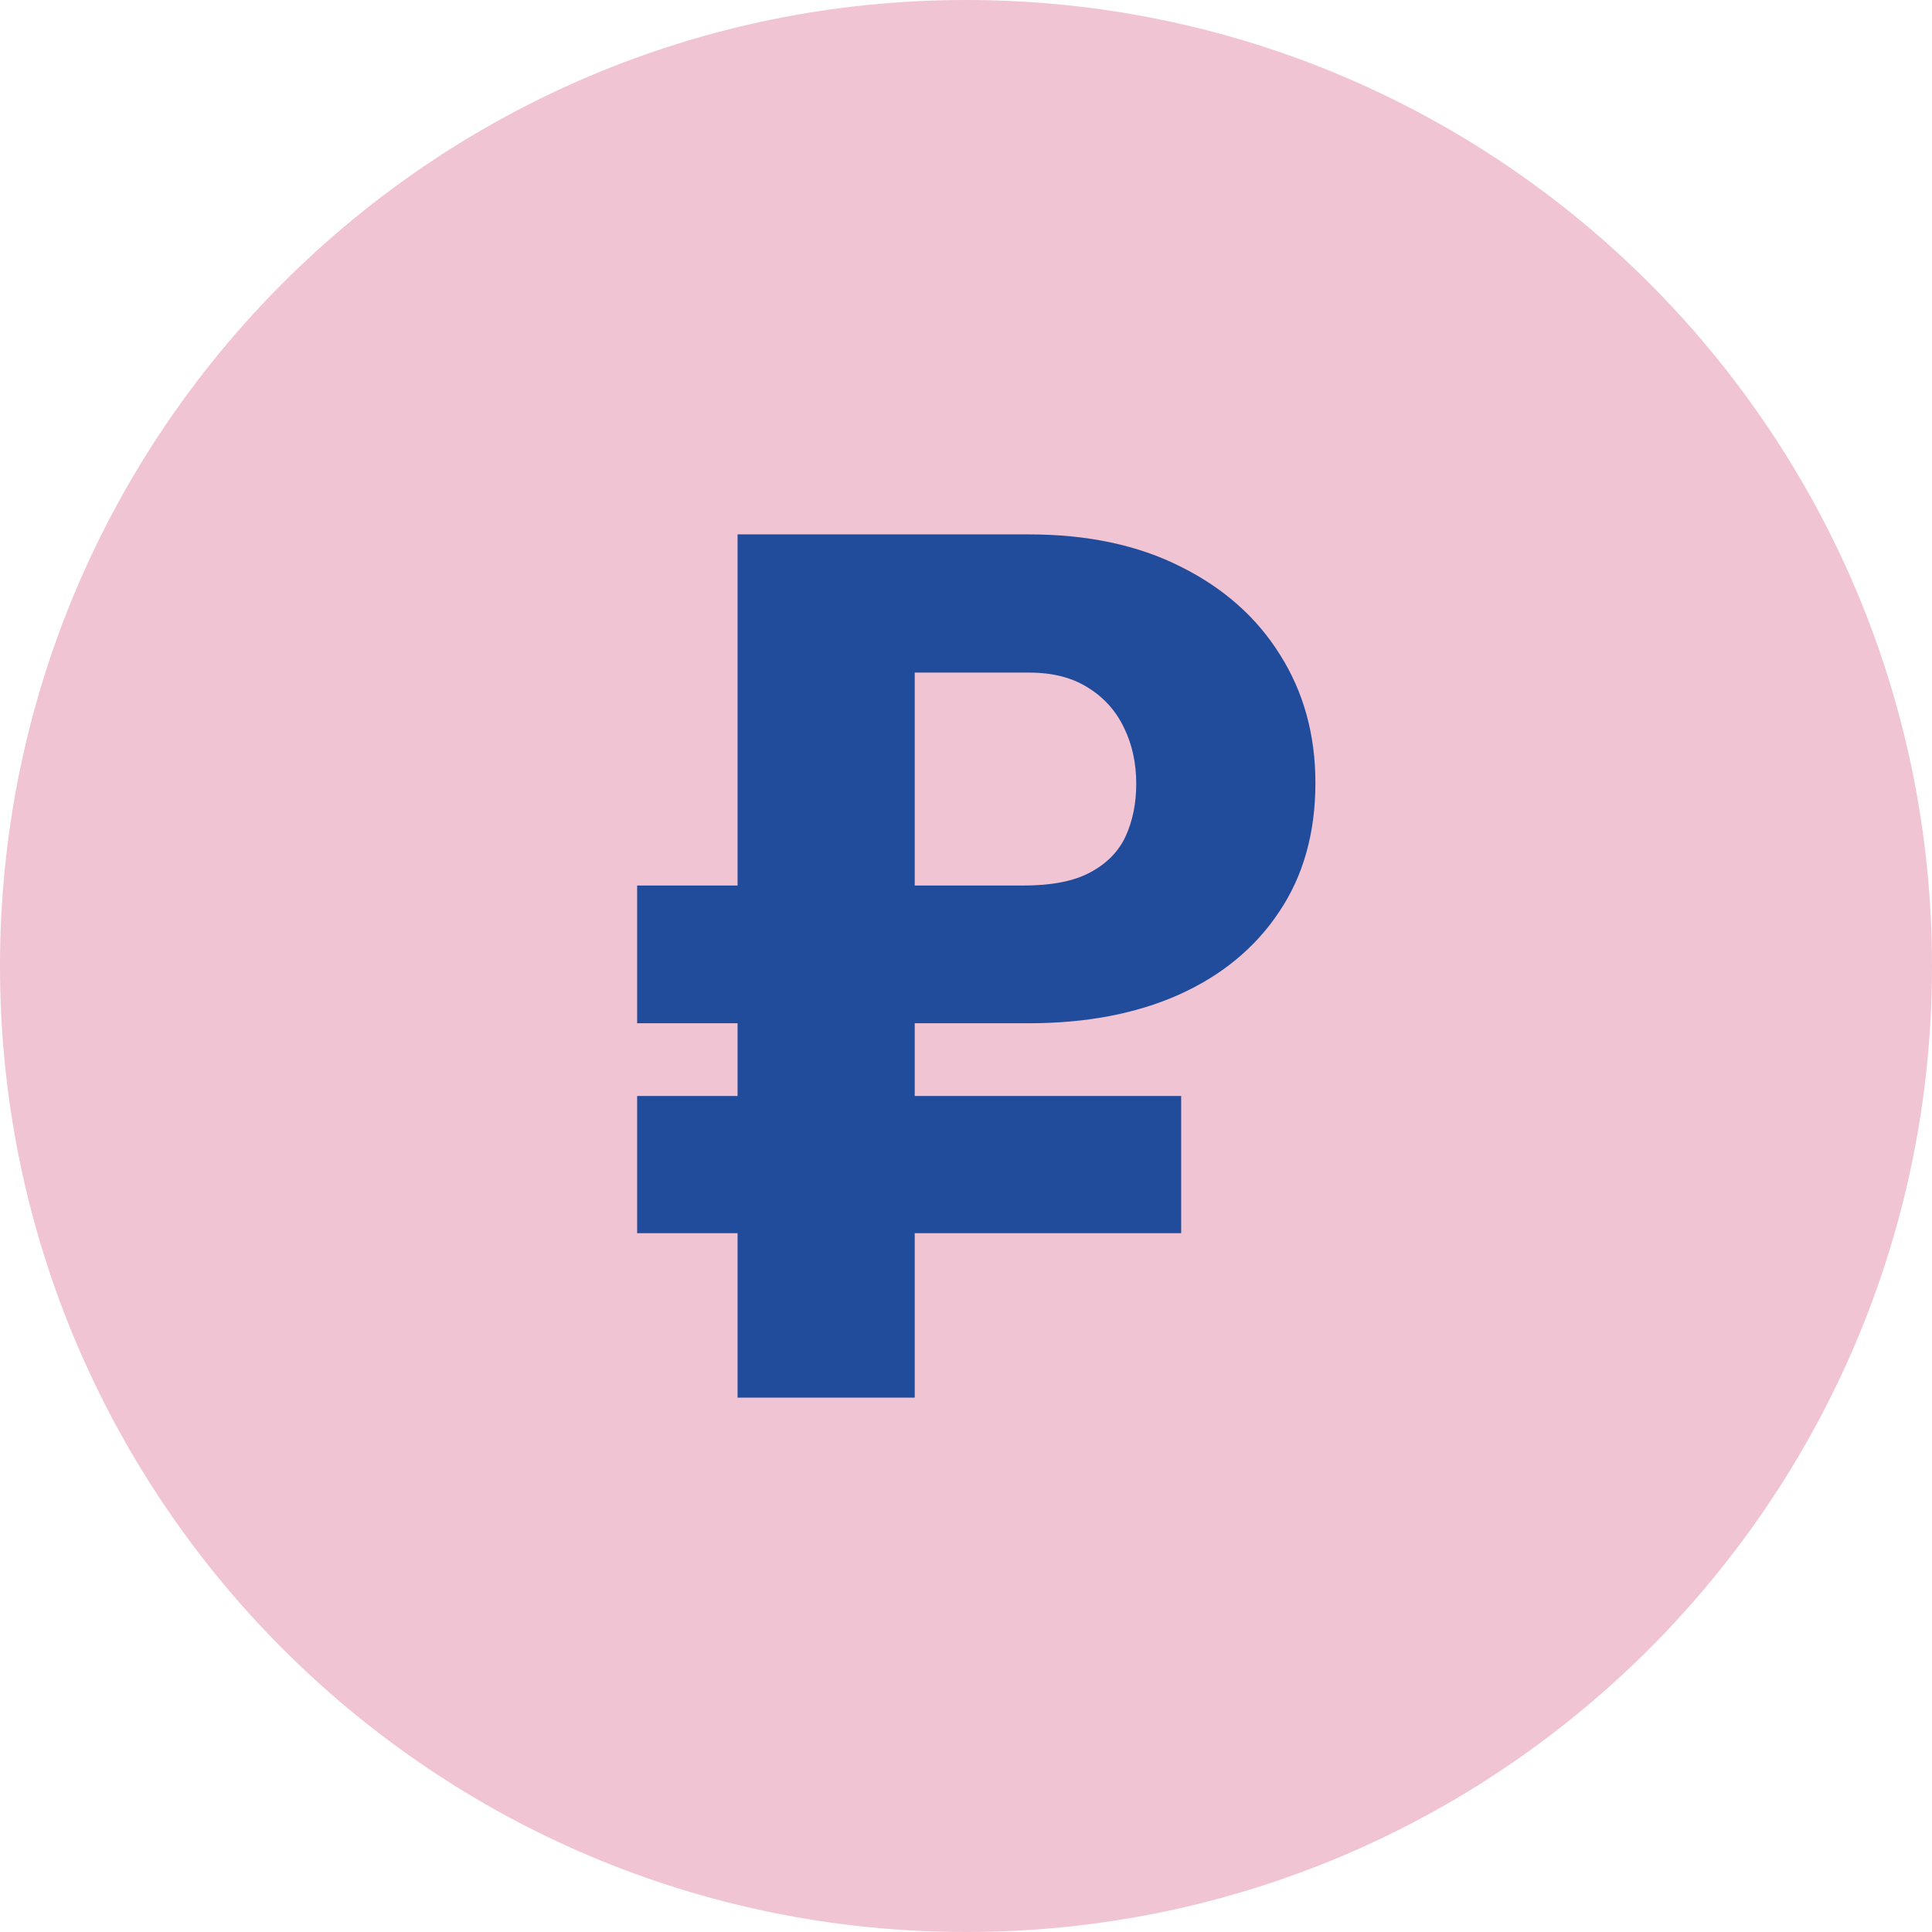
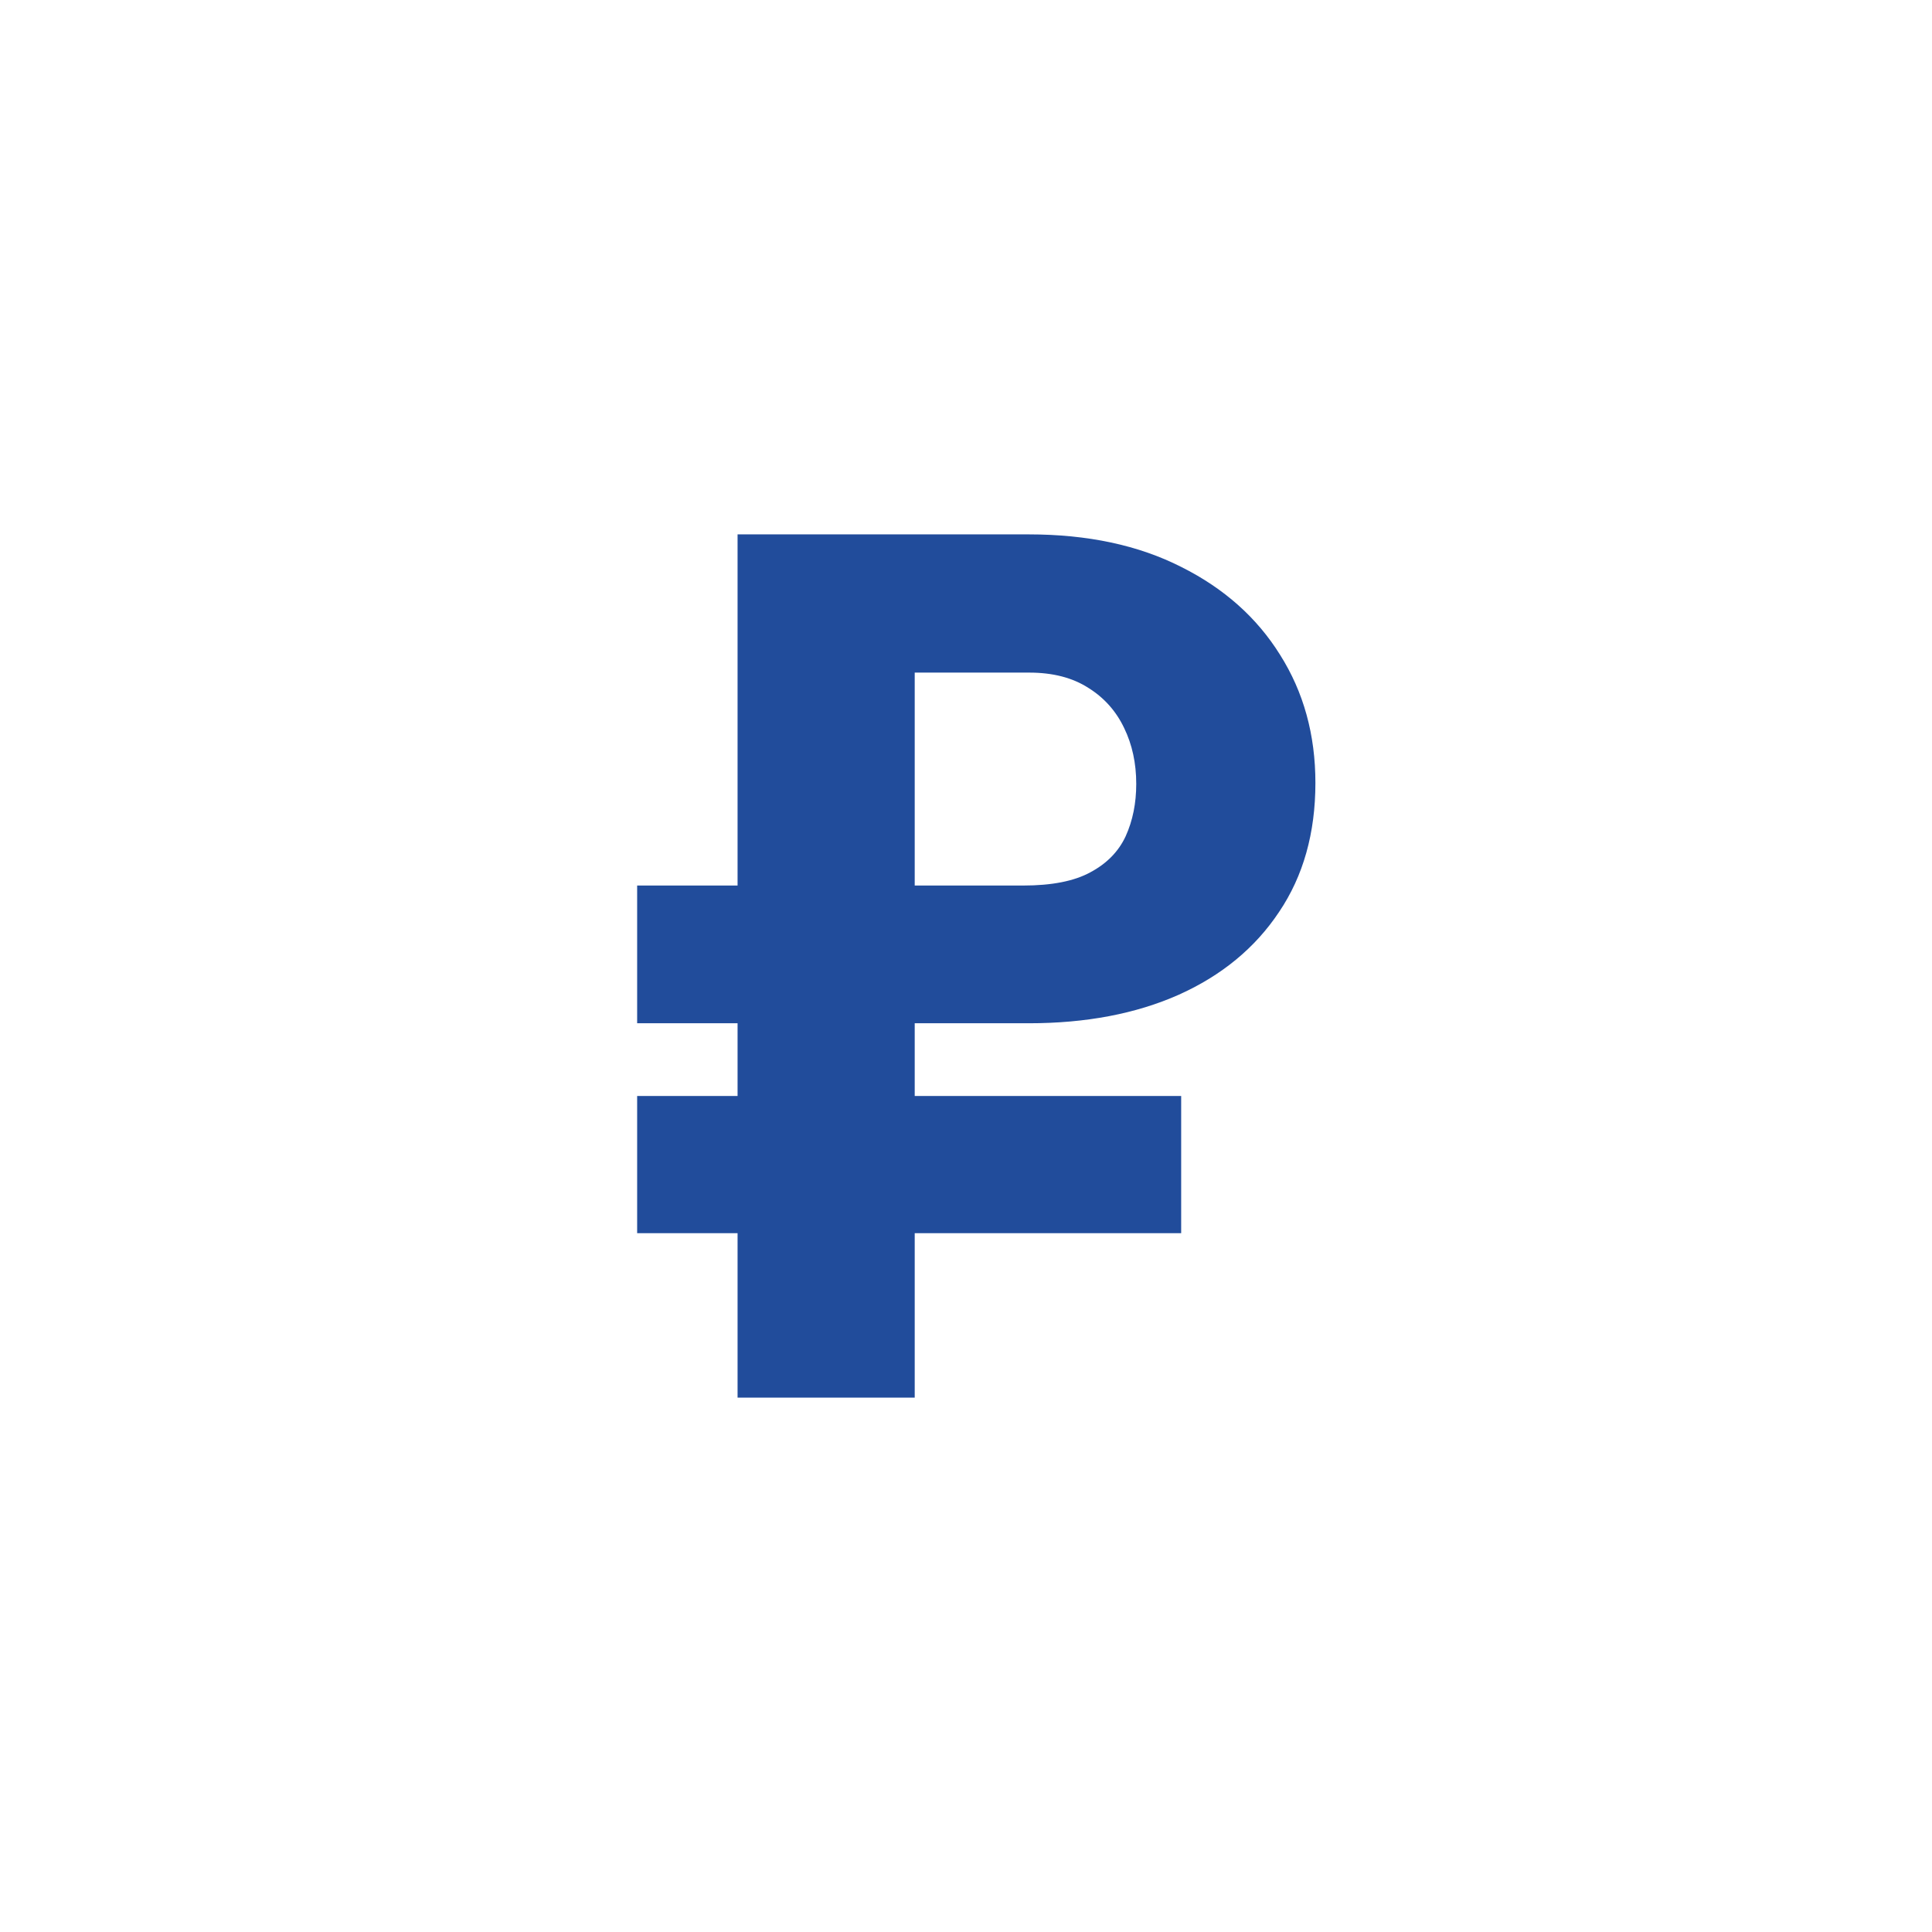
<svg xmlns="http://www.w3.org/2000/svg" width="94" height="94" viewBox="0 0 94 94" fill="none">
  <g clip-path="url(#clip0_844_10022)">
-     <path fill-rule="evenodd" clip-rule="evenodd" d="M94 47C94 72.957 72.957 94 47 94C21.043 94 0 72.957 0 47C0 21.043 21.043 0 47 0C72.957 0 94 21.043 94 47Z" fill="#F1C4D3" />
    <path d="M50.054 49.786H31V43.085H49.783C51.175 43.085 52.263 42.871 53.049 42.442C53.851 42.014 54.424 41.429 54.768 40.687C55.112 39.929 55.283 39.08 55.283 38.14C55.283 37.135 55.087 36.228 54.694 35.42C54.301 34.596 53.72 33.945 52.951 33.467C52.181 32.972 51.224 32.725 50.078 32.725H44.505V68H35.886V26H50.054C52.918 26 55.39 26.527 57.469 27.582C59.548 28.621 61.152 30.047 62.281 31.86C63.427 33.673 64 35.75 64 38.091C64 40.53 63.411 42.624 62.232 44.371C61.07 46.118 59.441 47.462 57.346 48.401C55.267 49.324 52.836 49.786 50.054 49.786ZM57.469 53.324V60H31V53.324H57.469Z" fill="#214C9B" />
  </g>
  <defs>
    <clipPath id="clip0_844_10022">
      <rect width="94" height="94" fill="white" />
    </clipPath>
  </defs>
</svg>